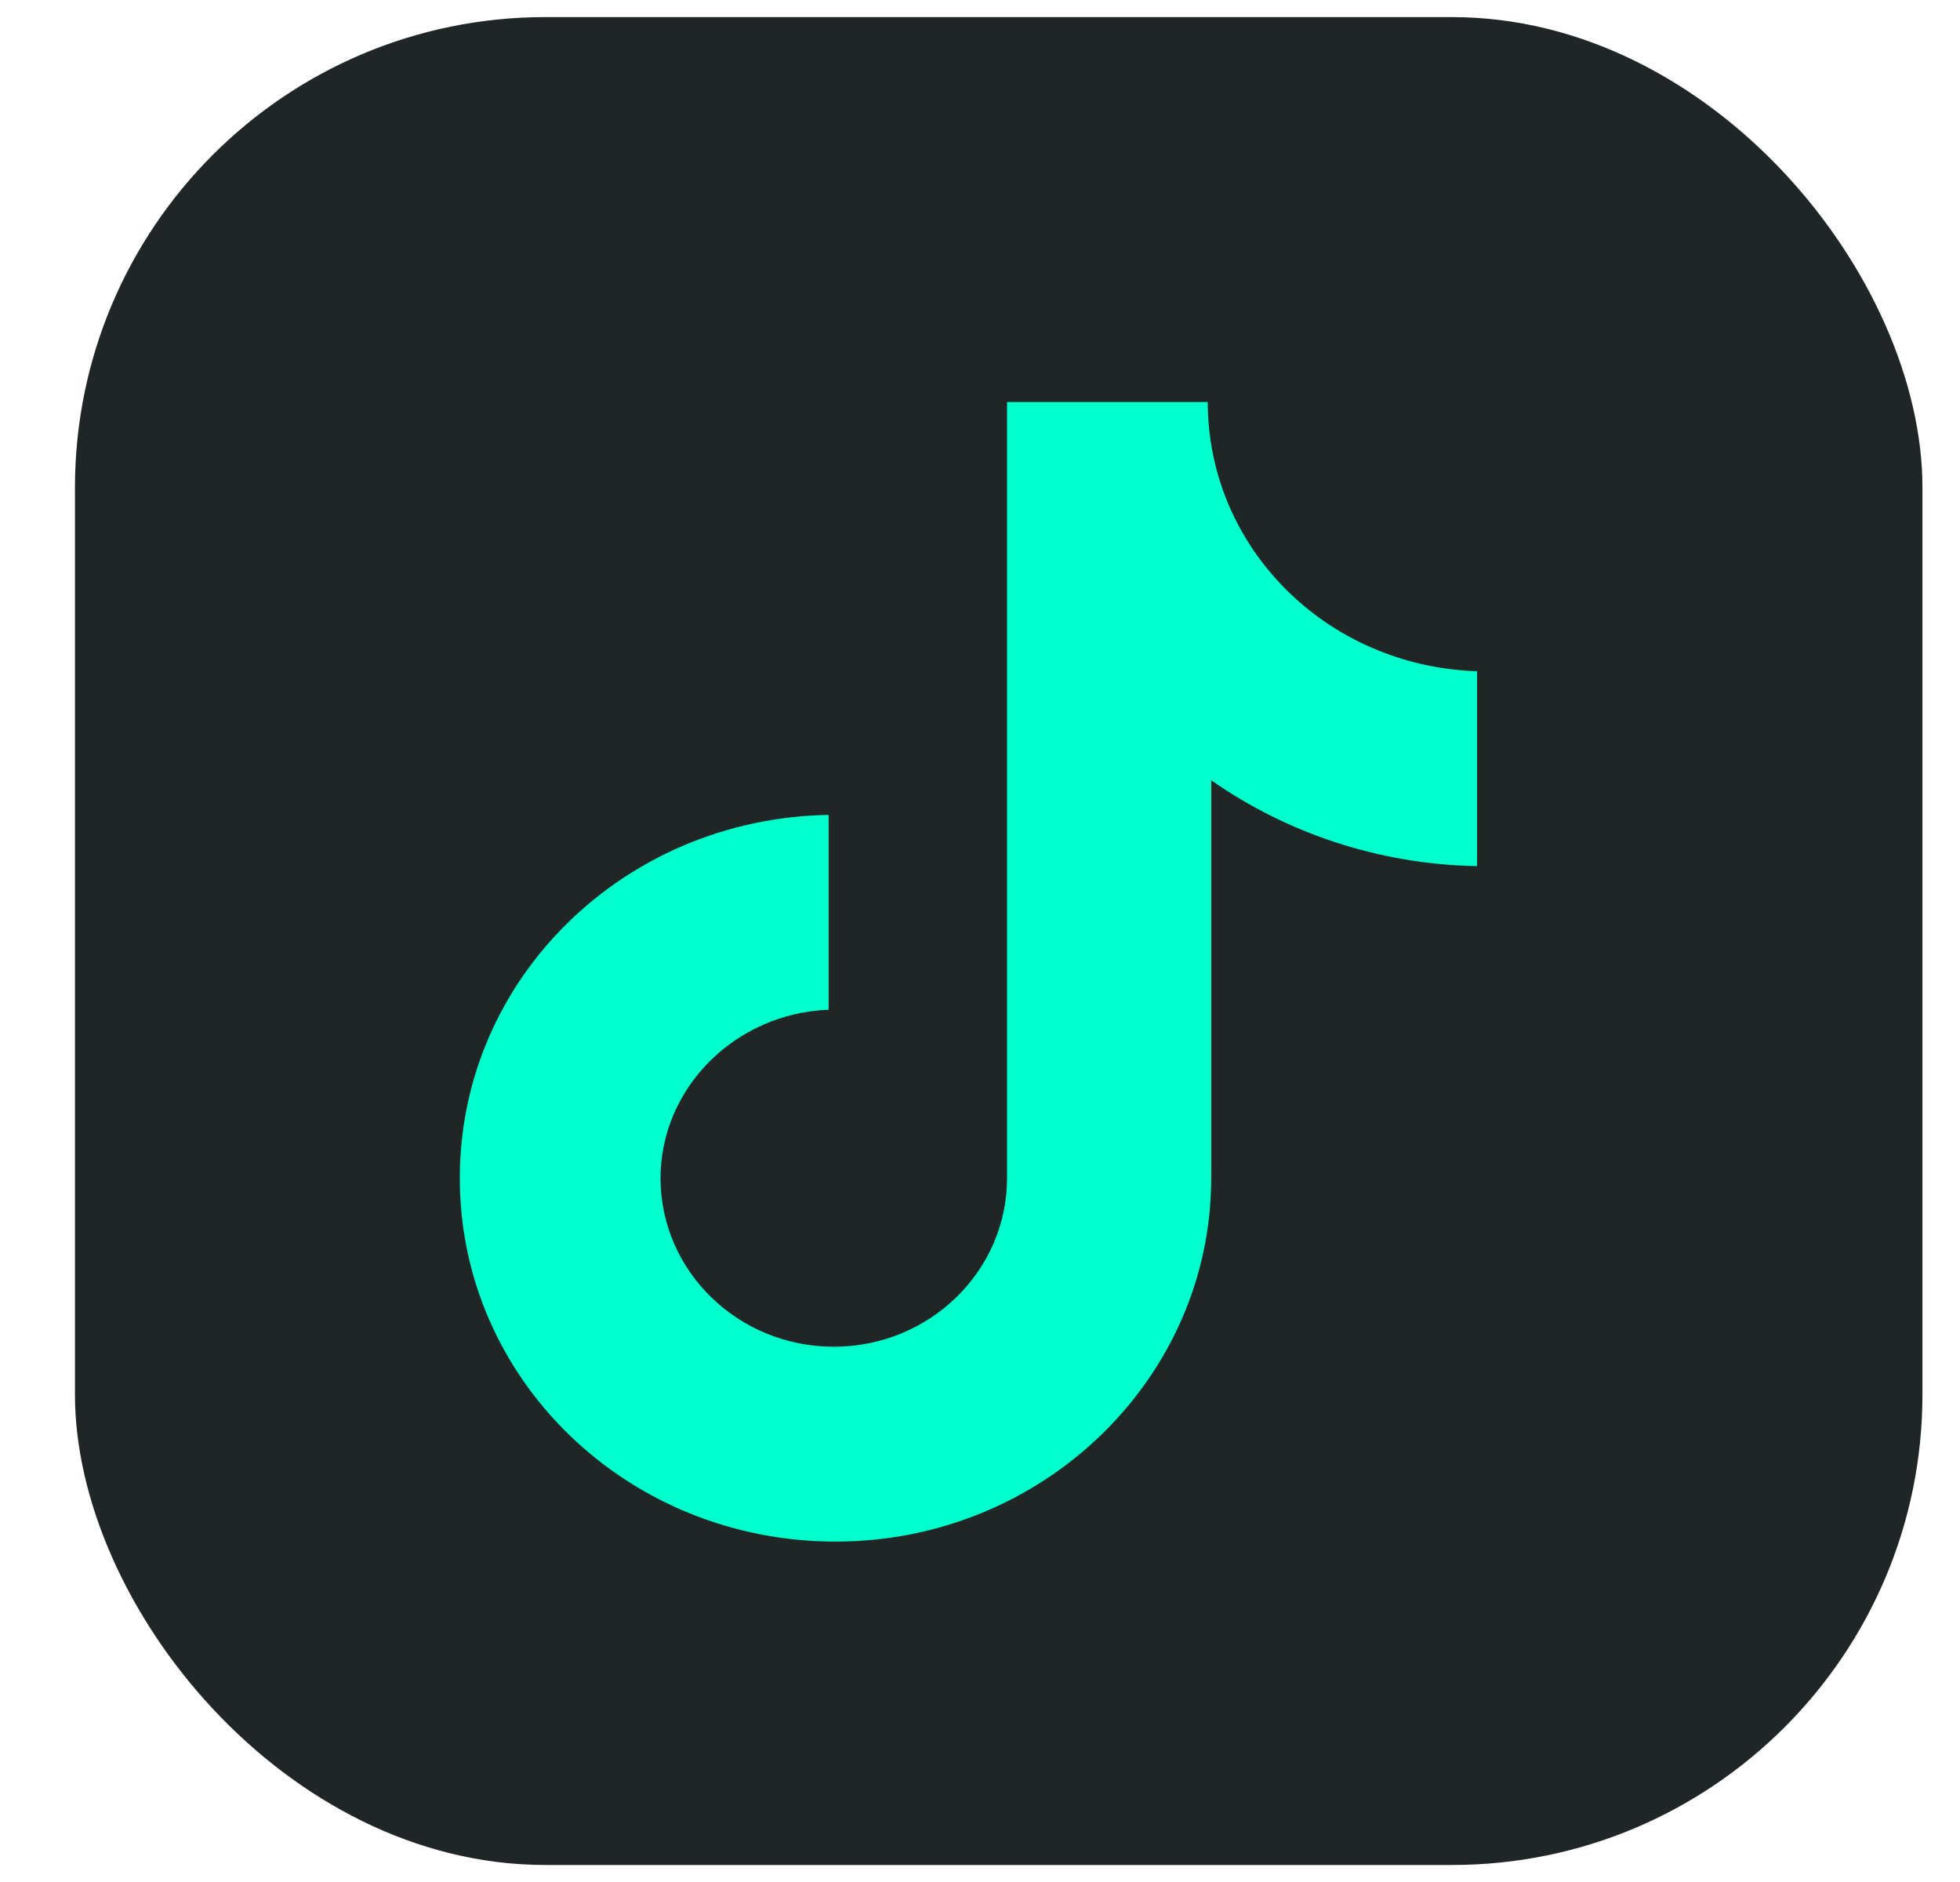
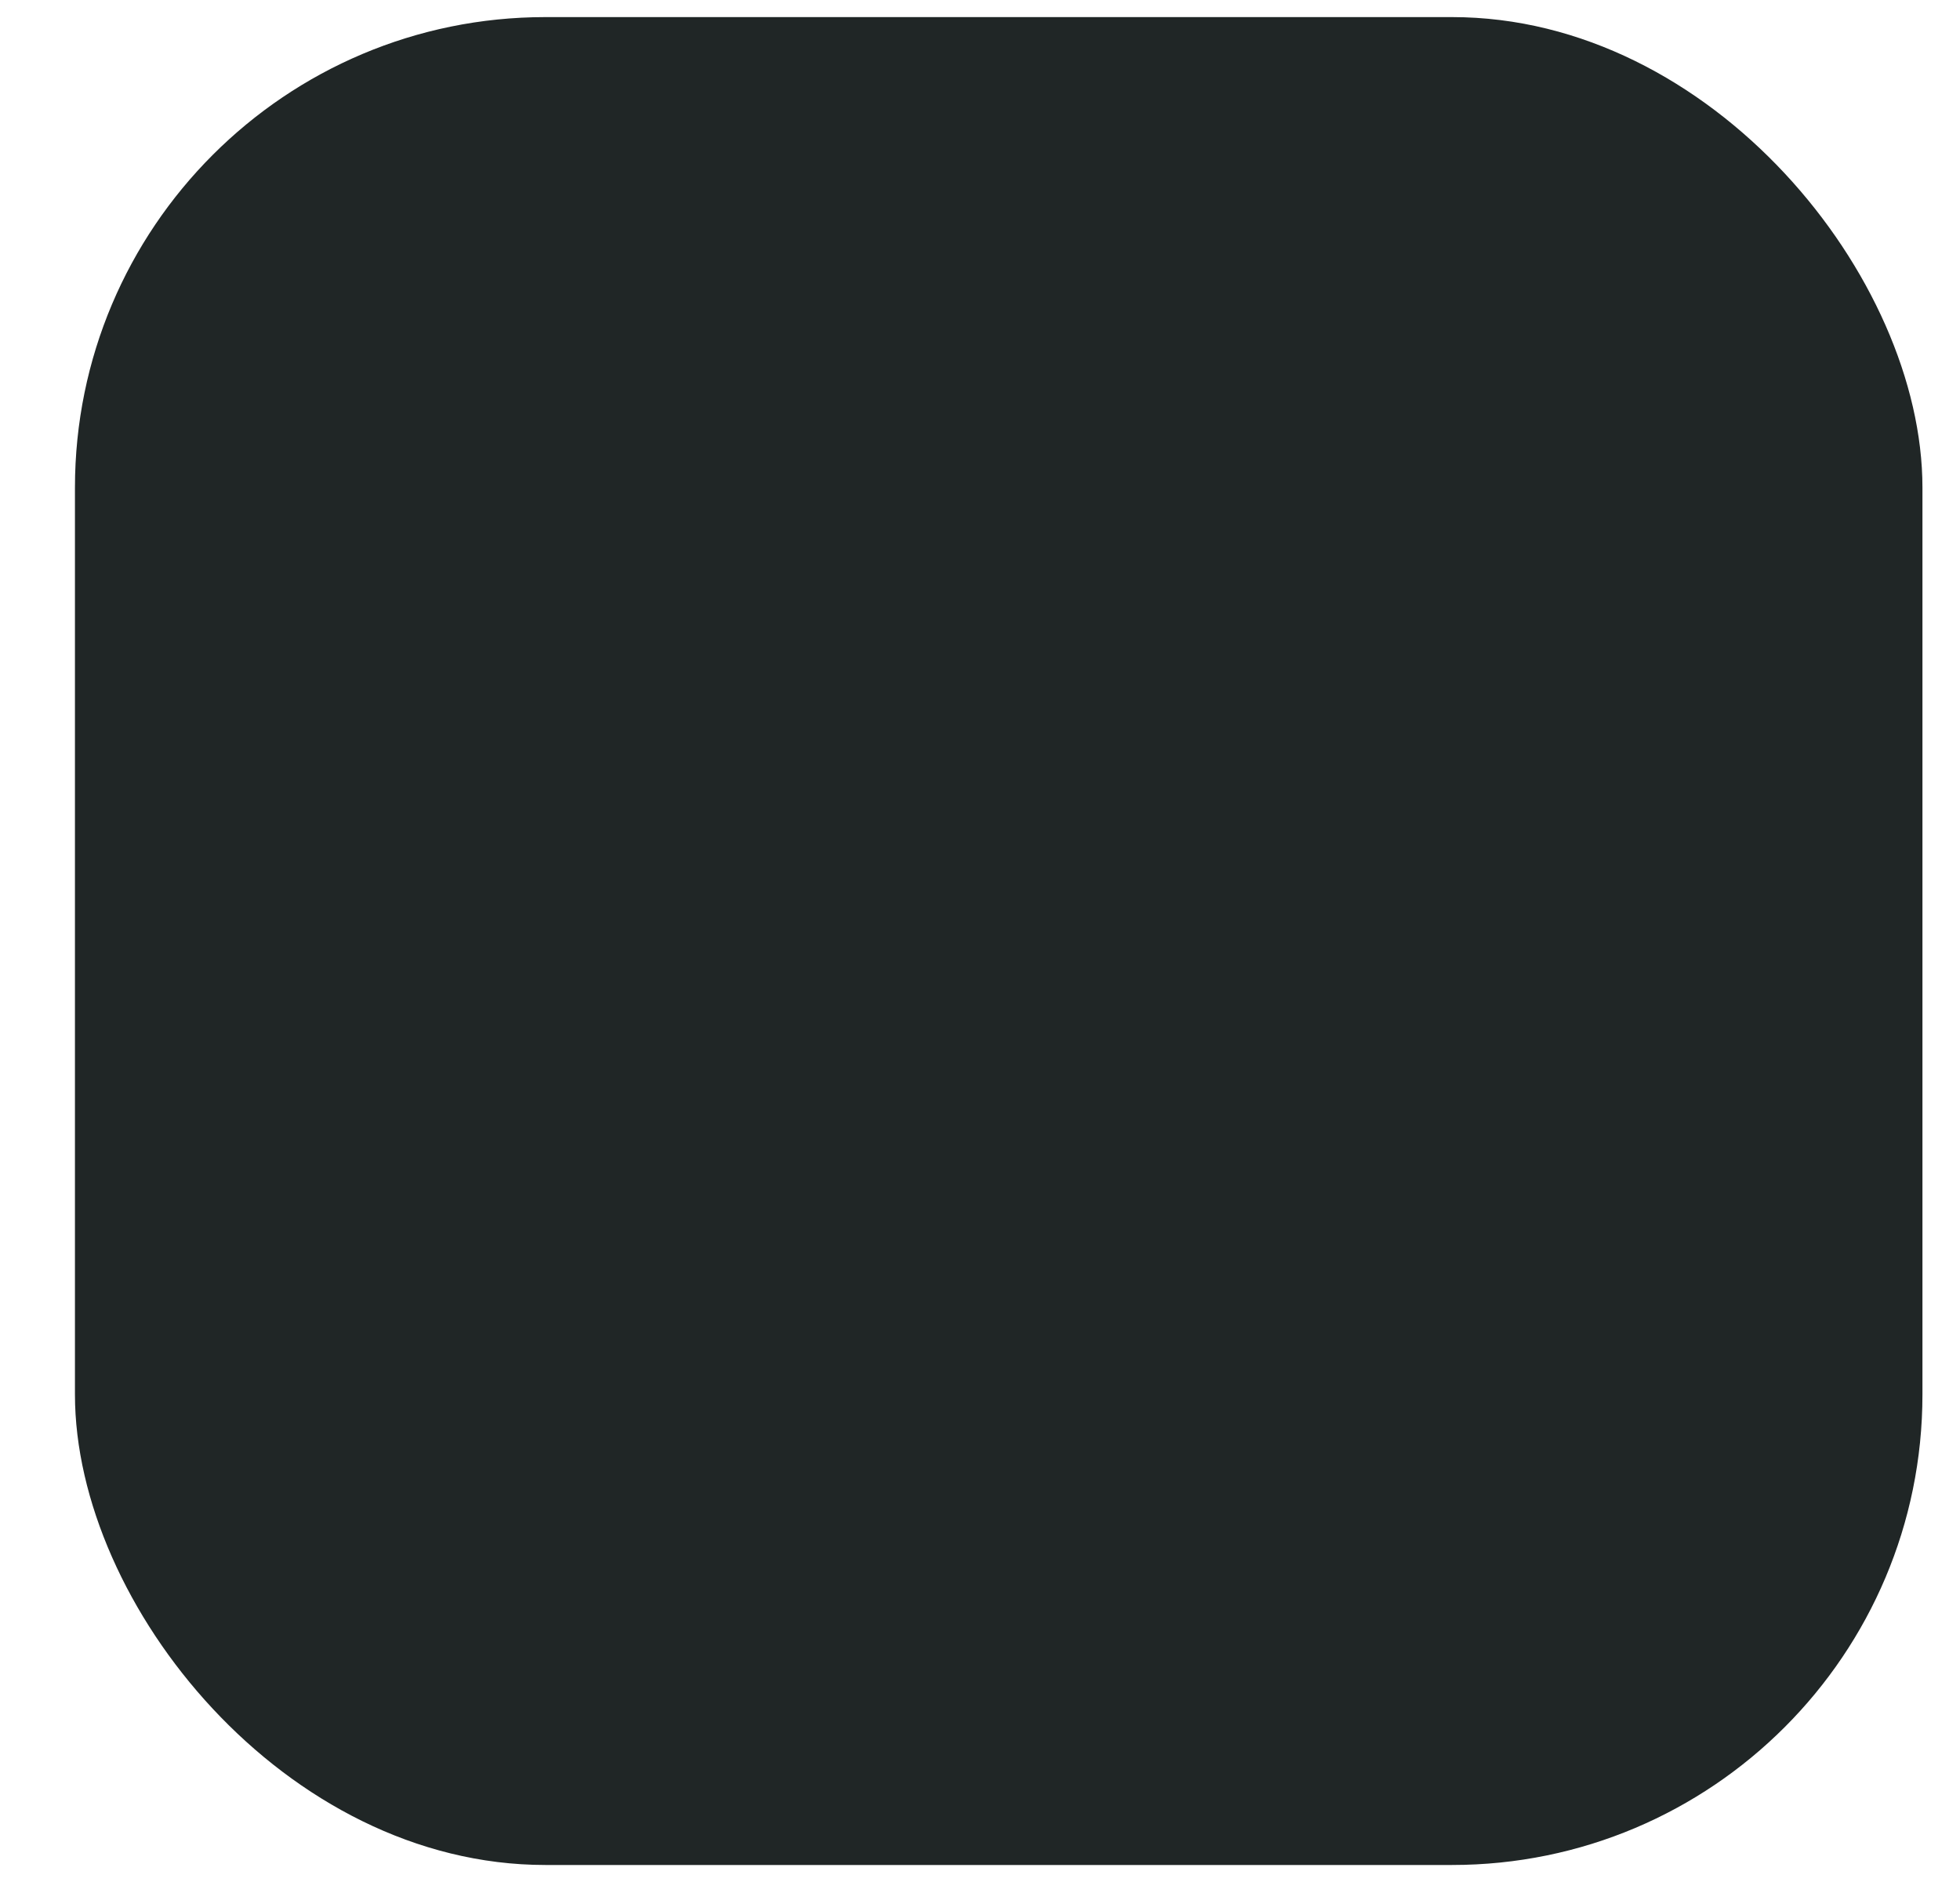
<svg xmlns="http://www.w3.org/2000/svg" width="25" height="24" viewBox="0 0 25 24" fill="none">
  <rect x="0.956" y="0.218" width="23.565" height="23.565" rx="6" fill="#202626" />
-   <path d="M15.405 5.127H12.845V15.025C12.845 16.205 11.86 17.174 10.635 17.174C9.41 17.174 8.425 16.205 8.425 15.025C8.425 13.867 9.388 12.919 10.569 12.877V10.392C7.966 10.434 5.865 12.477 5.865 15.025C5.865 17.595 8.009 19.659 10.657 19.659C13.305 19.659 15.449 17.574 15.449 15.025V9.95C16.411 10.624 17.593 11.024 18.84 11.045V8.56C16.915 8.497 15.405 6.98 15.405 5.127Z" fill="#01FFCD" />
</svg>